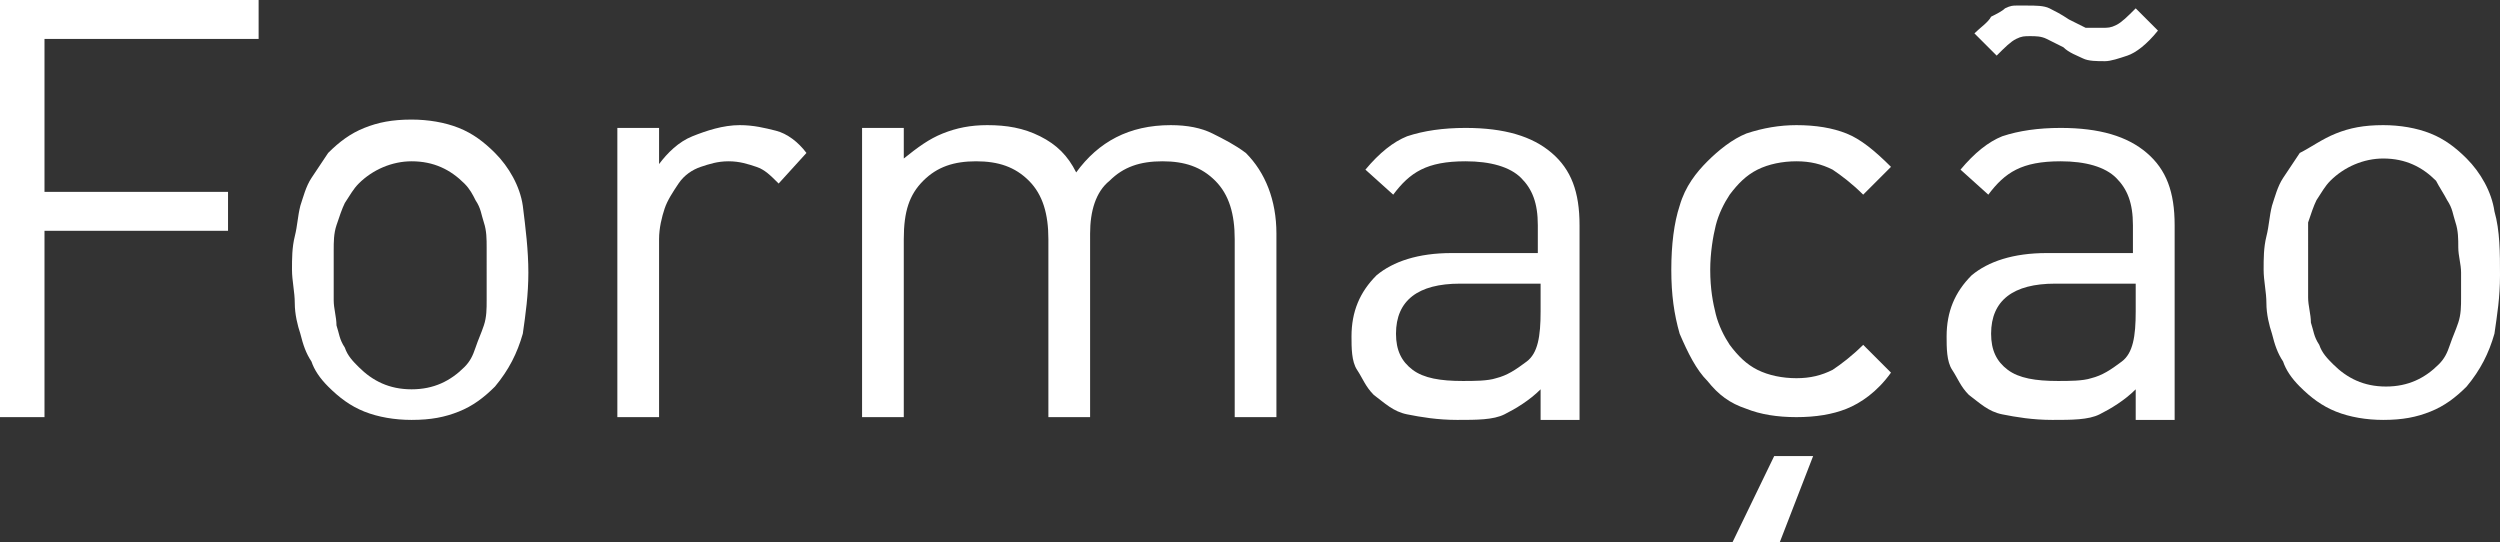
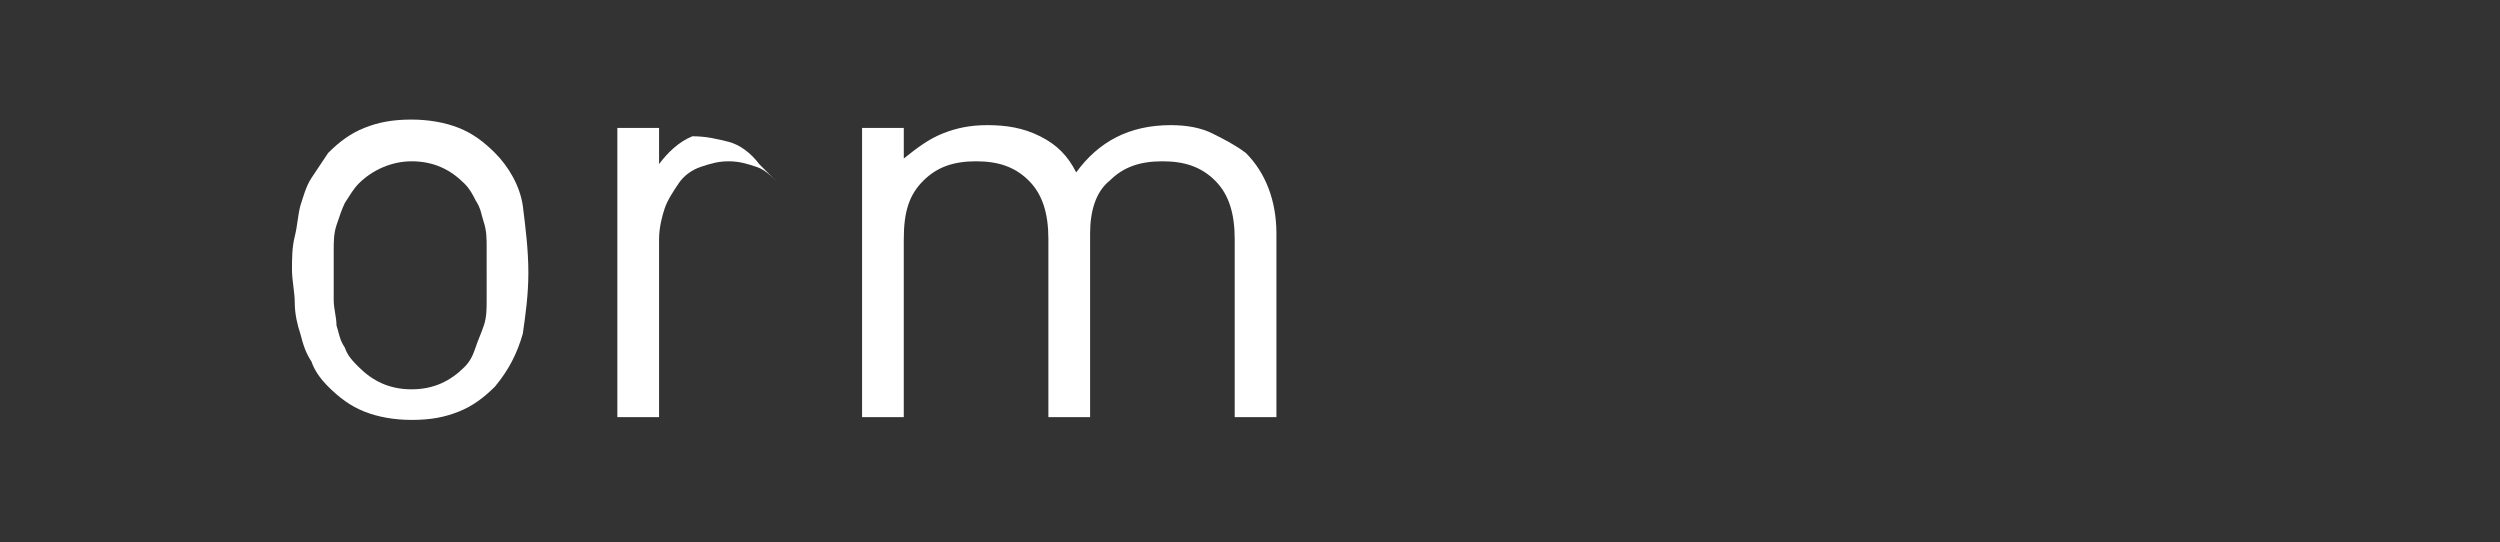
<svg xmlns="http://www.w3.org/2000/svg" version="1.1" x="0px" y="0px" width="89.9px" height="19.5px" viewBox="0 0 89.9 19.5" enable-background="new 0 0 89.9 19.5" xml:space="preserve">
  <rect x="0" y="0" width="89.9" height="19.5" fill="#333333" stroke="none" />
  <defs>
</defs>
  <g>
-     <path fill="#FFFFFF" d="M1.6,1.4v5.5h6.6v1.4H1.6V15H0V0h9.3v1.4H1.6z" />
    <path fill="#FFFFFF" d="M18.8,12c-0.2,0.7-0.5,1.3-1,1.9c-0.4,0.4-0.8,0.7-1.3,0.9s-1,0.3-1.7,0.3c-0.6,0-1.2-0.1-1.7-0.3   s-0.9-0.5-1.3-0.9c-0.3-0.3-0.5-0.6-0.6-0.9c-0.2-0.3-0.3-0.6-0.4-1c-0.1-0.3-0.2-0.7-0.2-1.1c0-0.4-0.1-0.8-0.1-1.2   c0-0.4,0-0.8,0.1-1.2s0.1-0.7,0.2-1.1c0.1-0.3,0.2-0.7,0.4-1c0.2-0.3,0.4-0.6,0.6-0.9c0.4-0.4,0.8-0.7,1.3-0.9s1-0.3,1.7-0.3   c0.6,0,1.2,0.1,1.7,0.3s0.9,0.5,1.3,0.9c0.5,0.5,0.9,1.2,1,1.9C18.9,8.2,19,9,19,9.8S18.9,11.3,18.8,12z M17.5,8.9   c0-0.3,0-0.6-0.1-0.9c-0.1-0.3-0.1-0.5-0.3-0.8C17,7,16.9,6.8,16.7,6.6c-0.5-0.5-1.1-0.8-1.9-0.8c-0.7,0-1.4,0.3-1.9,0.8   c-0.2,0.2-0.3,0.4-0.5,0.7c-0.1,0.2-0.2,0.5-0.3,0.8c-0.1,0.3-0.1,0.6-0.1,0.9s0,0.6,0,0.9s0,0.6,0,0.9s0.1,0.6,0.1,0.9   c0.1,0.3,0.1,0.5,0.3,0.8c0.1,0.3,0.3,0.5,0.5,0.7c0.5,0.5,1.1,0.8,1.9,0.8c0.8,0,1.4-0.3,1.9-0.8c0.2-0.2,0.3-0.4,0.4-0.7   c0.1-0.3,0.2-0.5,0.3-0.8c0.1-0.3,0.1-0.6,0.1-0.9s0-0.6,0-0.9S17.5,9.2,17.5,8.9z" />
-     <path fill="#FFFFFF" d="M28,6.6c-0.3-0.3-0.5-0.5-0.8-0.6c-0.3-0.1-0.6-0.2-1-0.2c-0.4,0-0.7,0.1-1,0.2c-0.3,0.1-0.6,0.3-0.8,0.6   S24,7.2,23.9,7.5s-0.2,0.7-0.2,1.1V15h-1.5V4.6h1.5v1.3c0.3-0.4,0.7-0.8,1.2-1c0.5-0.2,1.1-0.4,1.7-0.4c0.5,0,0.9,0.1,1.3,0.2   c0.4,0.1,0.8,0.4,1.1,0.8L28,6.6z" />
+     <path fill="#FFFFFF" d="M28,6.6c-0.3-0.3-0.5-0.5-0.8-0.6c-0.3-0.1-0.6-0.2-1-0.2c-0.4,0-0.7,0.1-1,0.2c-0.3,0.1-0.6,0.3-0.8,0.6   S24,7.2,23.9,7.5s-0.2,0.7-0.2,1.1V15h-1.5V4.6h1.5v1.3c0.3-0.4,0.7-0.8,1.2-1c0.5,0,0.9,0.1,1.3,0.2   c0.4,0.1,0.8,0.4,1.1,0.8L28,6.6z" />
    <path fill="#FFFFFF" d="M44.4,15V8.6c0-0.9-0.2-1.6-0.7-2.1c-0.5-0.5-1.1-0.7-1.9-0.7c-0.8,0-1.4,0.2-1.9,0.7   c-0.5,0.4-0.7,1.1-0.7,1.9V15h-1.5V8.6c0-0.9-0.2-1.6-0.7-2.1c-0.5-0.5-1.1-0.7-1.9-0.7c-0.8,0-1.4,0.2-1.9,0.7s-0.7,1.1-0.7,2.1   V15h-1.5V4.6h1.5v1.1C33,5.3,33.4,5,33.9,4.8s1-0.3,1.6-0.3c0.7,0,1.3,0.1,1.9,0.4s1,0.7,1.3,1.3c0.8-1.1,1.9-1.7,3.4-1.7   c0.6,0,1.1,0.1,1.5,0.3c0.4,0.2,0.8,0.4,1.2,0.7c0.7,0.7,1.1,1.7,1.1,2.9V15H44.4z" />
-     <path fill="#FFFFFF" d="M55.4,15v-1c-0.4,0.4-0.9,0.7-1.3,0.9c-0.4,0.2-1,0.2-1.7,0.2c-0.7,0-1.3-0.1-1.8-0.2   c-0.5-0.1-0.8-0.4-1.2-0.7c-0.3-0.3-0.4-0.6-0.6-0.9s-0.2-0.8-0.2-1.2c0-0.9,0.3-1.6,0.9-2.2c0.6-0.5,1.5-0.8,2.7-0.8h3.1v-1   c0-0.8-0.2-1.3-0.6-1.7s-1.1-0.6-2-0.6c-0.7,0-1.2,0.1-1.6,0.3c-0.4,0.2-0.7,0.5-1,0.9l-1-0.9c0.5-0.6,1-1,1.5-1.2   c0.6-0.2,1.3-0.3,2.1-0.3c1.4,0,2.4,0.3,3.1,0.9c0.7,0.6,1,1.4,1,2.6v7H55.4z M55.4,10.2h-2.9c-1.5,0-2.3,0.6-2.3,1.8   c0,0.6,0.2,1,0.6,1.3c0.4,0.3,1,0.4,1.8,0.4c0.4,0,0.9,0,1.2-0.1c0.4-0.1,0.7-0.3,1.1-0.6c0.4-0.3,0.5-0.9,0.5-1.8V10.2z" />
-     <path fill="#FFFFFF" d="M66.4,14.7c-0.5,0.2-1.1,0.3-1.8,0.3c-0.7,0-1.3-0.1-1.8-0.3c-0.6-0.2-1-0.5-1.4-1c-0.4-0.4-0.7-1-1-1.7   c-0.2-0.7-0.3-1.4-0.3-2.3s0.1-1.7,0.3-2.3c0.2-0.7,0.6-1.2,1-1.6c0.4-0.4,0.9-0.8,1.4-1c0.6-0.2,1.2-0.3,1.8-0.3   c0.7,0,1.3,0.1,1.8,0.3c0.5,0.2,1,0.6,1.6,1.2l-1,1c-0.4-0.4-0.8-0.7-1.1-0.9c-0.4-0.2-0.8-0.3-1.3-0.3c-0.5,0-1,0.1-1.4,0.3   c-0.4,0.2-0.7,0.5-1,0.9c-0.2,0.3-0.4,0.7-0.5,1.1c-0.1,0.4-0.2,1-0.2,1.6c0,0.7,0.1,1.2,0.2,1.6c0.1,0.4,0.3,0.8,0.5,1.1   c0.3,0.4,0.6,0.7,1,0.9c0.4,0.2,0.9,0.3,1.4,0.3c0.5,0,0.9-0.1,1.3-0.3c0.3-0.2,0.7-0.5,1.1-0.9l1,1C67.5,14.1,66.9,14.5,66.4,14.7   z M64,19.5h-1.7l1.5-3.1h1.4L64,19.5z" />
-     <path fill="#FFFFFF" d="M76.8,15v-1c-0.4,0.4-0.9,0.7-1.3,0.9c-0.4,0.2-1,0.2-1.7,0.2c-0.7,0-1.3-0.1-1.8-0.2   c-0.5-0.1-0.8-0.4-1.2-0.7c-0.3-0.3-0.4-0.6-0.6-0.9s-0.2-0.8-0.2-1.2c0-0.9,0.3-1.6,0.9-2.2c0.6-0.5,1.5-0.8,2.7-0.8h3.1v-1   c0-0.8-0.2-1.3-0.6-1.7s-1.1-0.6-2-0.6c-0.7,0-1.2,0.1-1.6,0.3c-0.4,0.2-0.7,0.5-1,0.9l-1-0.9c0.5-0.6,1-1,1.5-1.2   c0.6-0.2,1.3-0.3,2.1-0.3c1.4,0,2.4,0.3,3.1,0.9c0.7,0.6,1,1.4,1,2.6v7H76.8z M76.5,2c-0.3,0.1-0.6,0.2-0.8,0.2   c-0.3,0-0.6,0-0.8-0.1c-0.2-0.1-0.5-0.2-0.7-0.4c-0.2-0.1-0.4-0.2-0.6-0.3c-0.2-0.1-0.4-0.1-0.6-0.1c-0.2,0-0.3,0-0.5,0.1   c-0.2,0.1-0.4,0.3-0.7,0.6L71,1.2c0.2-0.2,0.5-0.4,0.6-0.6c0.2-0.1,0.4-0.2,0.5-0.3c0.2-0.1,0.3-0.1,0.4-0.1c0.1,0,0.3,0,0.4,0   c0.3,0,0.6,0,0.8,0.1s0.4,0.2,0.7,0.4c0.2,0.1,0.4,0.2,0.6,0.3C75.2,1,75.4,1,75.6,1c0.2,0,0.3,0,0.5-0.1c0.2-0.1,0.4-0.3,0.7-0.6   l0.8,0.8C77.2,1.6,76.8,1.9,76.5,2z M76.8,10.2h-2.9c-1.5,0-2.3,0.6-2.3,1.8c0,0.6,0.2,1,0.6,1.3c0.4,0.3,1,0.4,1.8,0.4   c0.4,0,0.9,0,1.2-0.1c0.4-0.1,0.7-0.3,1.1-0.6c0.4-0.3,0.5-0.9,0.5-1.8V10.2z" />
-     <path fill="#FFFFFF" d="M89.7,12c-0.2,0.7-0.5,1.3-1,1.9c-0.4,0.4-0.8,0.7-1.3,0.9s-1,0.3-1.7,0.3c-0.6,0-1.2-0.1-1.7-0.3   s-0.9-0.5-1.3-0.9c-0.3-0.3-0.5-0.6-0.6-0.9c-0.2-0.3-0.3-0.6-0.4-1c-0.1-0.3-0.2-0.7-0.2-1.1c0-0.4-0.1-0.8-0.1-1.2   c0-0.4,0-0.8,0.1-1.2s0.1-0.7,0.2-1.1c0.1-0.3,0.2-0.7,0.4-1c0.2-0.3,0.4-0.6,0.6-0.9C83.1,5.3,83.5,5,84,4.8s1-0.3,1.7-0.3   c0.6,0,1.2,0.1,1.7,0.3s0.9,0.5,1.3,0.9c0.5,0.5,0.9,1.2,1,1.9c0.2,0.7,0.2,1.5,0.2,2.3S89.8,11.3,89.7,12z M88.4,8.9   c0-0.3,0-0.6-0.1-0.9c-0.1-0.3-0.1-0.5-0.3-0.8c-0.1-0.2-0.3-0.5-0.4-0.7c-0.5-0.5-1.1-0.8-1.9-0.8c-0.7,0-1.4,0.3-1.9,0.8   c-0.2,0.2-0.3,0.4-0.5,0.7c-0.1,0.2-0.2,0.5-0.3,0.8C83,8.3,83,8.6,83,8.9s0,0.6,0,0.9s0,0.6,0,0.9s0.1,0.6,0.1,0.9   c0.1,0.3,0.1,0.5,0.3,0.8c0.1,0.3,0.3,0.5,0.5,0.7c0.5,0.5,1.1,0.8,1.9,0.8c0.8,0,1.4-0.3,1.9-0.8c0.2-0.2,0.3-0.4,0.4-0.7   c0.1-0.3,0.2-0.5,0.3-0.8c0.1-0.3,0.1-0.6,0.1-0.9s0-0.6,0-0.9S88.4,9.2,88.4,8.9z" />
  </g>
</svg>